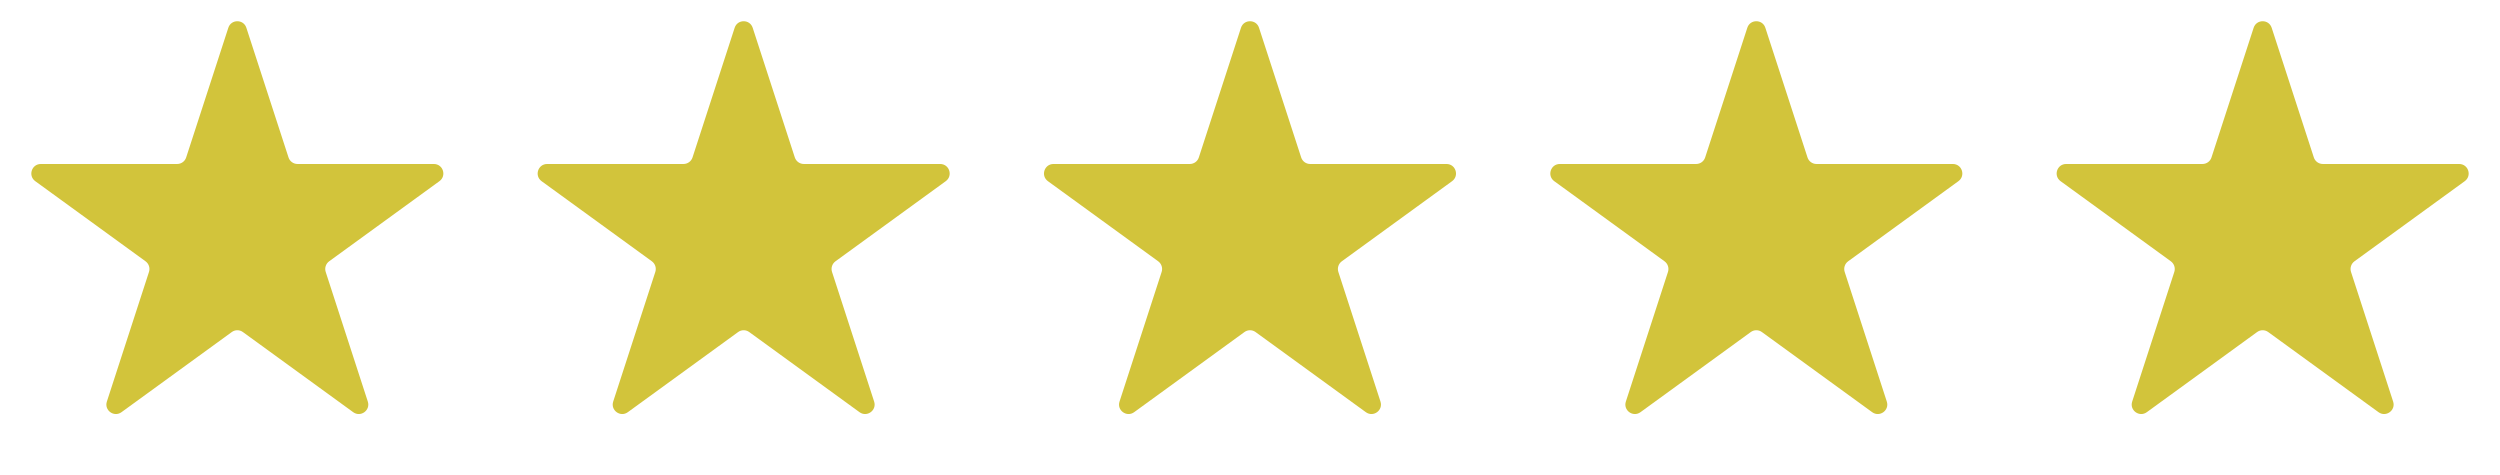
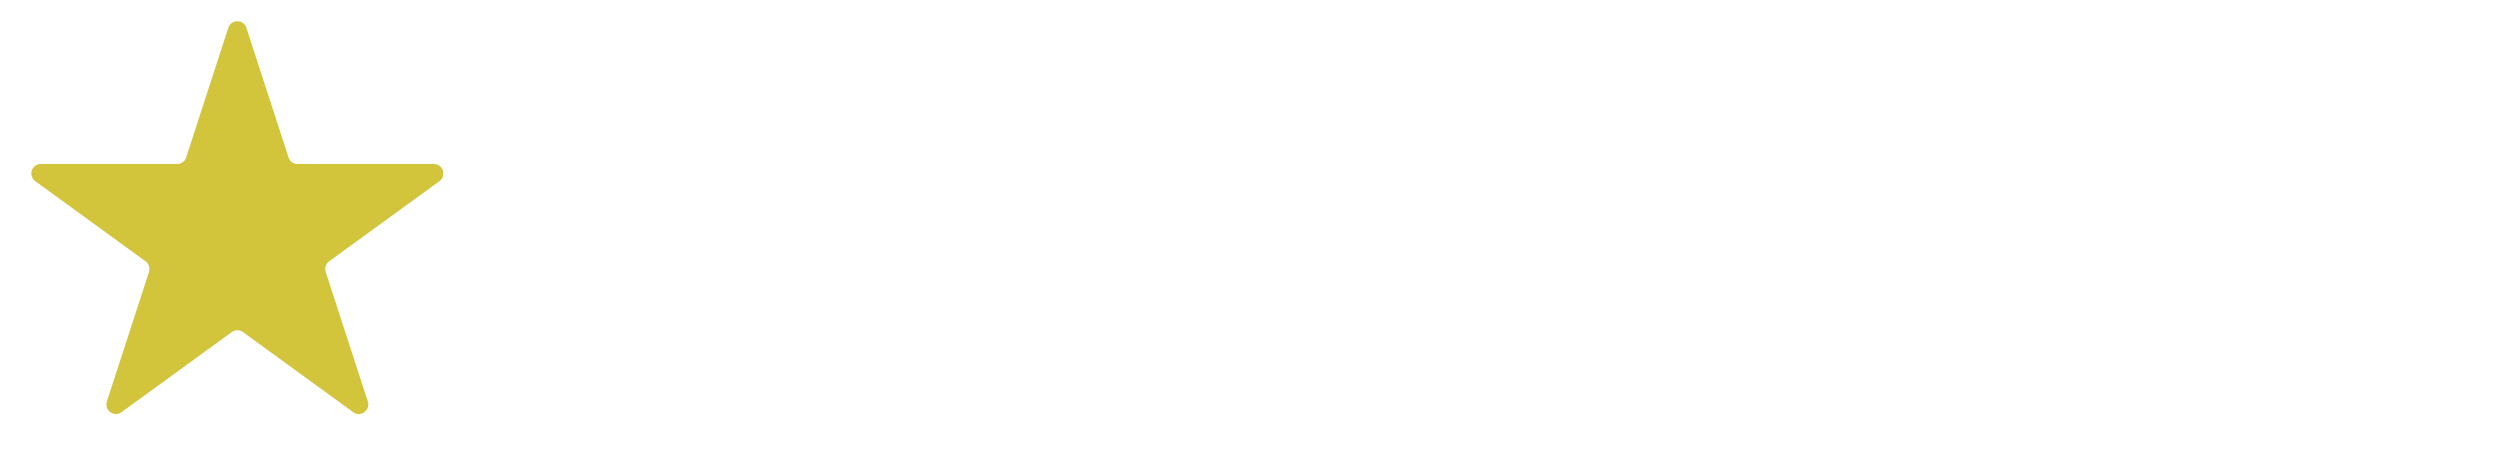
<svg xmlns="http://www.w3.org/2000/svg" width="79" height="15" viewBox="0 0 79 15" fill="none">
  <path d="M7.215 0.878C7.304 0.602 7.696 0.602 7.785 0.878L9.117 4.975C9.157 5.099 9.272 5.182 9.402 5.182H13.71C14 5.182 14.121 5.554 13.886 5.725L10.401 8.257C10.296 8.334 10.252 8.469 10.292 8.593L11.623 12.69C11.713 12.966 11.396 13.196 11.161 13.025L7.676 10.493C7.571 10.416 7.429 10.416 7.324 10.493L3.839 13.025C3.603 13.196 3.287 12.966 3.377 12.69L4.708 8.593C4.748 8.469 4.704 8.334 4.599 8.257L1.114 5.725C0.879 5.554 1 5.182 1.29 5.182H5.598C5.728 5.182 5.843 5.099 5.883 4.975L7.215 0.878Z" fill="#D2C43B" />
-   <path d="M23.215 0.878C23.305 0.602 23.695 0.602 23.785 0.878L25.116 4.975C25.157 5.099 25.272 5.182 25.402 5.182H29.71C30 5.182 30.121 5.554 29.886 5.725L26.401 8.257C26.296 8.334 26.252 8.469 26.292 8.593L27.623 12.69C27.713 12.966 27.396 13.196 27.161 13.025L23.676 10.493C23.571 10.416 23.429 10.416 23.324 10.493L19.839 13.025C19.604 13.196 19.287 12.966 19.377 12.69L20.708 8.593C20.748 8.469 20.704 8.334 20.599 8.257L17.114 5.725C16.879 5.554 17 5.182 17.29 5.182H21.598C21.728 5.182 21.843 5.099 21.884 4.975L23.215 0.878Z" fill="#D2C43B" />
-   <path d="M39.215 0.878C39.304 0.602 39.696 0.602 39.785 0.878L41.117 4.975C41.157 5.099 41.272 5.182 41.402 5.182H45.71C46 5.182 46.121 5.554 45.886 5.725L42.401 8.257C42.296 8.334 42.252 8.469 42.292 8.593L43.623 12.69C43.713 12.966 43.397 13.196 43.161 13.025L39.676 10.493C39.571 10.416 39.429 10.416 39.324 10.493L35.839 13.025C35.603 13.196 35.287 12.966 35.377 12.69L36.708 8.593C36.748 8.469 36.704 8.334 36.599 8.257L33.114 5.725C32.879 5.554 33 5.182 33.29 5.182H37.598C37.728 5.182 37.843 5.099 37.883 4.975L39.215 0.878Z" fill="#D2C43B" />
-   <path d="M55.215 0.878C55.304 0.602 55.696 0.602 55.785 0.878L57.117 4.975C57.157 5.099 57.272 5.182 57.402 5.182H61.71C62 5.182 62.121 5.554 61.886 5.725L58.401 8.257C58.296 8.334 58.252 8.469 58.292 8.593L59.623 12.69C59.713 12.966 59.397 13.196 59.161 13.025L55.676 10.493C55.571 10.416 55.429 10.416 55.324 10.493L51.839 13.025C51.603 13.196 51.287 12.966 51.377 12.69L52.708 8.593C52.748 8.469 52.704 8.334 52.599 8.257L49.114 5.725C48.879 5.554 49 5.182 49.29 5.182H53.598C53.728 5.182 53.843 5.099 53.883 4.975L55.215 0.878Z" fill="#D2C43B" />
-   <path d="M71.215 0.878C71.305 0.602 71.695 0.602 71.785 0.878L73.117 4.975C73.157 5.099 73.272 5.182 73.402 5.182H77.71C78 5.182 78.121 5.554 77.886 5.725L74.401 8.257C74.296 8.334 74.252 8.469 74.292 8.593L75.623 12.69C75.713 12.966 75.397 13.196 75.161 13.025L71.676 10.493C71.571 10.416 71.429 10.416 71.324 10.493L67.839 13.025C67.603 13.196 67.287 12.966 67.377 12.69L68.708 8.593C68.748 8.469 68.704 8.334 68.599 8.257L65.114 5.725C64.879 5.554 65 5.182 65.29 5.182H69.598C69.728 5.182 69.843 5.099 69.883 4.975L71.215 0.878Z" fill="#D2C43B" />
</svg>